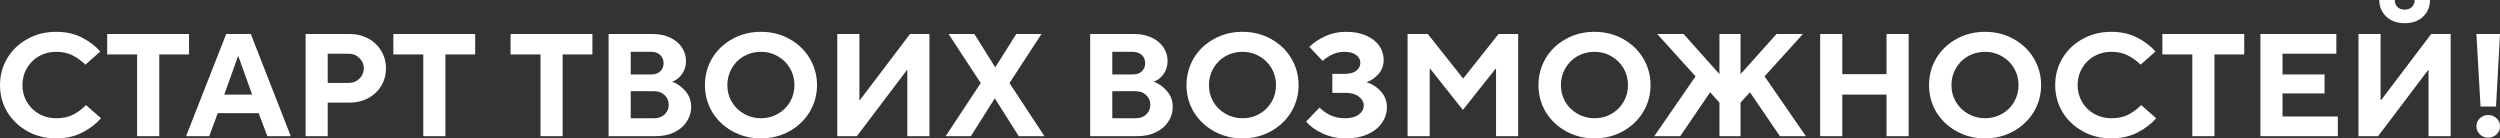
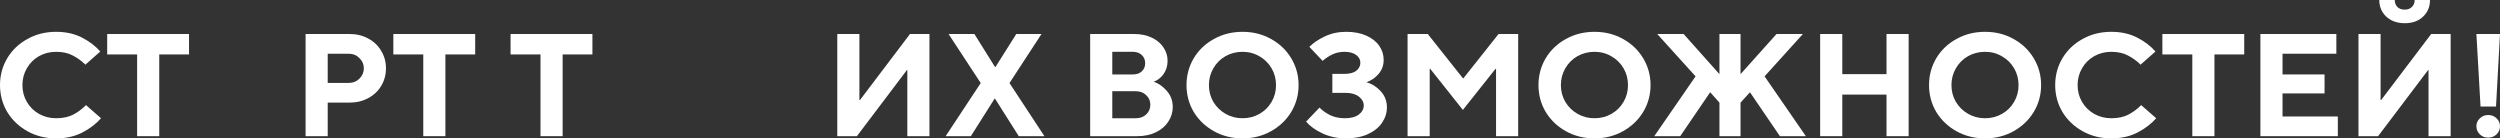
<svg xmlns="http://www.w3.org/2000/svg" width="542" height="30" viewBox="0 0 542 30" fill="none">
  <rect x="0" y="0" width="542" height="30" fill="#333333" stroke="none" />
  <path d="M12.149 30C9.868 30 7.801 29.483 5.947 28.449C4.092 27.416 2.632 26.023 1.567 24.272C0.522 22.5 0 20.559 0 18.449C0 16.34 0.522 14.399 1.567 12.627C2.632 10.854 4.092 9.462 5.947 8.449C7.801 7.416 9.868 6.899 12.149 6.899C14.302 6.899 16.188 7.321 17.808 8.165C19.428 9.008 20.738 10.011 21.74 11.171L18.511 14.019C17.68 13.196 16.764 12.532 15.762 12.025C14.781 11.498 13.577 11.234 12.149 11.234C10.806 11.234 9.57 11.551 8.44 12.184C7.332 12.816 6.458 13.692 5.819 14.81C5.179 15.907 4.86 17.12 4.86 18.449C4.86 19.779 5.179 20.992 5.819 22.089C6.458 23.186 7.332 24.051 8.44 24.683C9.57 25.317 10.806 25.633 12.149 25.633C13.598 25.633 14.824 25.38 15.826 24.873C16.849 24.346 17.787 23.65 18.639 22.785L21.9 25.633C20.856 26.835 19.502 27.869 17.84 28.734C16.199 29.578 14.302 30 12.149 30Z" fill="white" />
  <path d="M34.525 29.525H29.729V11.804H23.239V7.373H40.983V11.804H34.525V29.525Z" fill="white" />
-   <path d="M45.361 29.525H40.341L49.037 7.373H54.376L63.041 29.525H57.957L56.071 24.525H47.215L45.361 29.525ZM51.595 12.215L48.622 20.506H54.664L51.691 12.215H51.595Z" fill="white" />
  <path d="M66.253 29.525V7.373H75.78C77.293 7.373 78.647 7.7 79.84 8.354C81.055 9.008 81.993 9.905 82.654 11.044C83.336 12.162 83.677 13.418 83.677 14.81C83.677 16.203 83.336 17.468 82.654 18.608C81.993 19.726 81.055 20.612 79.84 21.266C78.647 21.92 77.293 22.247 75.78 22.247H71.048V29.525H66.253ZM75.62 17.975C76.537 17.975 77.304 17.669 77.922 17.057C78.561 16.424 78.881 15.675 78.881 14.81C78.881 13.945 78.561 13.207 77.922 12.595C77.304 11.962 76.537 11.646 75.62 11.646H71.048V17.975H75.62Z" fill="white" />
  <path d="M96.562 29.525H91.767V11.804H85.277V7.373H103.021V11.804H96.562V29.525Z" fill="white" />
  <path d="M121.977 29.525H117.181V11.804H110.691V7.373H128.435V11.804H121.977V29.525Z" fill="white" />
-   <path d="M131.943 29.525V7.373H141.47C142.941 7.373 144.22 7.637 145.307 8.165C146.415 8.692 147.257 9.399 147.833 10.285C148.429 11.171 148.728 12.141 148.728 13.196C148.728 14.272 148.44 15.222 147.865 16.044C147.289 16.846 146.575 17.405 145.723 17.721C146.746 18.059 147.683 18.713 148.536 19.683C149.41 20.654 149.847 21.825 149.847 23.196C149.847 24.335 149.527 25.39 148.888 26.361C148.27 27.331 147.374 28.101 146.202 28.671C145.03 29.241 143.666 29.525 142.11 29.525H131.943ZM141.215 16.139C142.025 16.139 142.664 15.918 143.133 15.475C143.623 15.011 143.868 14.42 143.868 13.703C143.868 12.985 143.623 12.395 143.133 11.93C142.643 11.466 142.003 11.234 141.215 11.234H136.739V16.139H141.215ZM141.854 25.633C142.771 25.633 143.517 25.359 144.092 24.81C144.689 24.241 144.987 23.544 144.987 22.721C144.987 21.878 144.689 21.181 144.092 20.633C143.517 20.063 142.771 19.779 141.854 19.779H136.739V25.633H141.854Z" fill="white" />
-   <path d="M164.979 30C162.699 30 160.631 29.483 158.777 28.449C156.922 27.416 155.462 26.023 154.397 24.272C153.352 22.5 152.83 20.559 152.83 18.449C152.83 16.34 153.352 14.399 154.397 12.627C155.462 10.854 156.922 9.462 158.777 8.449C160.631 7.416 162.699 6.899 164.979 6.899C167.26 6.899 169.317 7.416 171.15 8.449C173.004 9.462 174.464 10.854 175.53 12.627C176.595 14.399 177.128 16.34 177.128 18.449C177.128 20.559 176.595 22.5 175.53 24.272C174.464 26.023 173.004 27.416 171.15 28.449C169.295 29.483 167.238 30 164.979 30ZM164.979 25.633C166.322 25.633 167.547 25.317 168.656 24.683C169.764 24.051 170.638 23.186 171.277 22.089C171.917 20.992 172.237 19.779 172.237 18.449C172.237 17.12 171.917 15.907 171.277 14.81C170.638 13.713 169.764 12.848 168.656 12.215C167.547 11.561 166.322 11.234 164.979 11.234C163.636 11.234 162.4 11.551 161.27 12.184C160.162 12.816 159.288 13.692 158.649 14.81C158.009 15.907 157.69 17.12 157.69 18.449C157.69 19.779 158.009 20.992 158.649 22.089C159.31 23.186 160.194 24.051 161.302 24.683C162.411 25.317 163.636 25.633 164.979 25.633Z" fill="white" />
  <path d="M185.775 29.525H181.523V7.373H186.319V21.677H186.447L197.285 7.373H201.505V29.525H196.709V15.19H196.613L185.775 29.525Z" fill="white" />
  <path d="M210.479 29.525H205.012L212.621 18.006L205.651 7.373H211.246L215.722 14.525H215.818L220.326 7.373H225.793L218.855 18.006L226.432 29.525H220.869L215.722 21.392H215.626L210.479 29.525Z" fill="white" />
  <path d="M236.348 29.525V7.373H245.876C247.346 7.373 248.625 7.637 249.712 8.165C250.821 8.692 251.663 9.399 252.238 10.285C252.835 11.171 253.133 12.141 253.133 13.196C253.133 14.272 252.845 15.222 252.27 16.044C251.694 16.846 250.98 17.405 250.128 17.721C251.151 18.059 252.089 18.713 252.941 19.683C253.815 20.654 254.252 21.825 254.252 23.196C254.252 24.335 253.932 25.39 253.293 26.361C252.675 27.331 251.78 28.101 250.607 28.671C249.435 29.241 248.071 29.525 246.515 29.525H236.348ZM245.62 16.139C246.43 16.139 247.069 15.918 247.538 15.475C248.028 15.011 248.274 14.42 248.274 13.703C248.274 12.985 248.028 12.395 247.538 11.93C247.048 11.466 246.409 11.234 245.62 11.234H241.144V16.139H245.62ZM246.259 25.633C247.176 25.633 247.922 25.359 248.497 24.81C249.094 24.241 249.393 23.544 249.393 22.721C249.393 21.878 249.094 21.181 248.497 20.633C247.922 20.063 247.176 19.779 246.259 19.779H241.144V25.633H246.259Z" fill="white" />
  <path d="M269.384 30C267.104 30 265.036 29.483 263.182 28.449C261.328 27.416 259.868 26.023 258.802 24.272C257.758 22.5 257.235 20.559 257.235 18.449C257.235 16.34 257.758 14.399 258.802 12.627C259.868 10.854 261.328 9.462 263.182 8.449C265.036 7.416 267.104 6.899 269.384 6.899C271.665 6.899 273.722 7.416 275.555 8.449C277.409 9.462 278.869 10.854 279.935 12.627C281.001 14.399 281.533 16.34 281.533 18.449C281.533 20.559 281.001 22.5 279.935 24.272C278.869 26.023 277.409 27.416 275.555 28.449C273.701 29.483 271.644 30 269.384 30ZM269.384 25.633C270.727 25.633 271.953 25.317 273.061 24.683C274.169 24.051 275.043 23.186 275.683 22.089C276.322 20.992 276.642 19.779 276.642 18.449C276.642 17.12 276.322 15.907 275.683 14.81C275.043 13.713 274.169 12.848 273.061 12.215C271.953 11.561 270.727 11.234 269.384 11.234C268.042 11.234 266.805 11.551 265.676 12.184C264.567 12.816 263.694 13.692 263.054 14.81C262.415 15.907 262.095 17.12 262.095 18.449C262.095 19.779 262.415 20.992 263.054 22.089C263.715 23.186 264.599 24.051 265.708 24.683C266.816 25.317 268.042 25.633 269.384 25.633Z" fill="white" />
  <path d="M291.826 30C289.929 30 288.203 29.631 286.647 28.892C285.112 28.154 283.951 27.31 283.162 26.361L286.071 23.323C286.689 23.956 287.457 24.504 288.373 24.968C289.311 25.411 290.377 25.633 291.57 25.633C292.87 25.633 293.872 25.369 294.576 24.842C295.3 24.293 295.663 23.639 295.663 22.88C295.663 22.141 295.311 21.498 294.608 20.949C293.904 20.401 292.945 20.127 291.73 20.127H288.853V16.013H291.506C292.615 16.013 293.457 15.791 294.032 15.348C294.629 14.884 294.927 14.304 294.927 13.608C294.927 12.932 294.629 12.373 294.032 11.93C293.435 11.466 292.572 11.234 291.442 11.234C290.526 11.234 289.663 11.424 288.853 11.804C288.064 12.184 287.361 12.648 286.743 13.196L283.865 10.158C284.76 9.272 285.89 8.513 287.254 7.88C288.64 7.226 290.164 6.899 291.826 6.899C293.531 6.899 294.991 7.173 296.206 7.722C297.442 8.27 298.38 9.008 299.02 9.937C299.659 10.865 299.979 11.878 299.979 12.975C299.979 14.156 299.606 15.179 298.86 16.044C298.114 16.909 297.24 17.5 296.238 17.817C297.453 18.175 298.497 18.84 299.371 19.81C300.245 20.781 300.682 21.93 300.682 23.259C300.682 24.462 300.33 25.58 299.627 26.614C298.924 27.648 297.901 28.471 296.558 29.082C295.215 29.694 293.638 30 291.826 30Z" fill="white" />
  <path d="M309.957 29.525H305.161V7.373H309.541L317.182 16.994H317.246L324.887 7.373H329.139V29.525H324.344V14.937H324.216L317.15 23.829L310.085 14.937H309.957V29.525Z" fill="white" />
  <path d="M345.69 30C343.41 30 341.342 29.483 339.488 28.449C337.634 27.416 336.174 26.023 335.108 24.272C334.063 22.5 333.541 20.559 333.541 18.449C333.541 16.34 334.063 14.399 335.108 12.627C336.174 10.854 337.634 9.462 339.488 8.449C341.342 7.416 343.41 6.899 345.69 6.899C347.971 6.899 350.028 7.416 351.861 8.449C353.715 9.462 355.175 10.854 356.241 12.627C357.306 14.399 357.839 16.34 357.839 18.449C357.839 20.559 357.306 22.5 356.241 24.272C355.175 26.023 353.715 27.416 351.861 28.449C350.006 29.483 347.95 30 345.69 30ZM345.69 25.633C347.033 25.633 348.259 25.317 349.367 24.683C350.475 24.051 351.349 23.186 351.989 22.089C352.628 20.992 352.948 19.779 352.948 18.449C352.948 17.12 352.628 15.907 351.989 14.81C351.349 13.713 350.475 12.848 349.367 12.215C348.259 11.561 347.033 11.234 345.69 11.234C344.347 11.234 343.111 11.551 341.982 12.184C340.873 12.816 339.999 13.692 339.36 14.81C338.721 15.907 338.401 17.12 338.401 18.449C338.401 19.779 338.721 20.992 339.36 22.089C340.021 23.186 340.905 24.051 342.014 24.683C343.122 25.317 344.347 25.633 345.69 25.633Z" fill="white" />
  <path d="M364.272 29.525H358.645L367.597 16.551L359.284 7.373H365.007L372.776 16.076V7.373H377.348V16.076L385.149 7.373H390.872L382.559 16.551L391.511 29.525H385.884L379.394 20L377.348 22.247V29.525H372.776V22.247L370.762 20L364.272 29.525Z" fill="white" />
  <path d="M399.407 29.525H394.611V7.373H399.407V16.076H408.998V7.373H413.794V29.525H408.998V20.506H399.407V29.525Z" fill="white" />
  <path d="M430.363 30C428.083 30 426.015 29.483 424.161 28.449C422.307 27.416 420.847 26.023 419.781 24.272C418.737 22.5 418.214 20.559 418.214 18.449C418.214 16.34 418.737 14.399 419.781 12.627C420.847 10.854 422.307 9.462 424.161 8.449C426.015 7.416 428.083 6.899 430.363 6.899C432.644 6.899 434.701 7.416 436.534 8.449C438.388 9.462 439.848 10.854 440.914 12.627C441.98 14.399 442.512 16.34 442.512 18.449C442.512 20.559 441.98 22.5 440.914 24.272C439.848 26.023 438.388 27.416 436.534 28.449C434.68 29.483 432.623 30 430.363 30ZM430.363 25.633C431.706 25.633 432.932 25.317 434.04 24.683C435.148 24.051 436.022 23.186 436.662 22.089C437.301 20.992 437.621 19.779 437.621 18.449C437.621 17.12 437.301 15.907 436.662 14.81C436.022 13.713 435.148 12.848 434.04 12.215C432.932 11.561 431.706 11.234 430.363 11.234C429.021 11.234 427.784 11.551 426.655 12.184C425.547 12.816 424.673 13.692 424.033 14.81C423.394 15.907 423.074 17.12 423.074 18.449C423.074 19.779 423.394 20.992 424.033 22.089C424.694 23.186 425.578 24.051 426.687 24.683C427.795 25.317 429.021 25.633 430.363 25.633Z" fill="white" />
  <path d="M457.714 30C455.433 30 453.366 29.483 451.511 28.449C449.657 27.416 448.197 26.023 447.131 24.272C446.087 22.5 445.565 20.559 445.565 18.449C445.565 16.34 446.087 14.399 447.131 12.627C448.197 10.854 449.657 9.462 451.511 8.449C453.366 7.416 455.433 6.899 457.714 6.899C459.866 6.899 461.753 7.321 463.373 8.165C464.992 9.008 466.303 10.011 467.305 11.171L464.076 14.019C463.245 13.196 462.328 12.532 461.326 12.025C460.346 11.498 459.142 11.234 457.714 11.234C456.371 11.234 455.135 11.551 454.005 12.184C452.897 12.816 452.023 13.692 451.383 14.81C450.744 15.907 450.424 17.12 450.424 18.449C450.424 19.779 450.744 20.992 451.383 22.089C452.023 23.186 452.897 24.051 454.005 24.683C455.135 25.317 456.371 25.633 457.714 25.633C459.163 25.633 460.389 25.38 461.39 24.873C462.413 24.346 463.351 23.65 464.204 22.785L467.465 25.633C466.42 26.835 465.067 27.869 463.404 28.734C461.763 29.578 459.866 30 457.714 30Z" fill="white" />
  <path d="M480.09 29.525H475.294V11.804H468.804V7.373H486.548V11.804H480.09V29.525Z" fill="white" />
  <path d="M506.841 29.525H490.056V7.373H506.521V11.646H494.852V16.139H503.963V20.253H494.852V25.253H506.841V29.525Z" fill="white" />
  <path d="M515.57 29.525H511.318V7.373H516.113V21.677H516.241L527.08 7.373H531.3V29.525H526.504V15.19H526.408L515.57 29.525ZM521.325 5.032C520.216 5.032 519.247 4.81 518.415 4.367C517.584 3.924 516.945 3.323 516.497 2.563C516.049 1.804 515.826 0.949 515.826 0H519.183C519.183 0.612 519.375 1.118 519.758 1.519C520.163 1.899 520.685 2.089 521.325 2.089C521.985 2.089 522.508 1.899 522.891 1.519C523.296 1.118 523.499 0.612 523.499 0H526.824C526.824 1.456 526.323 2.658 525.321 3.608C524.341 4.557 523.009 5.032 521.325 5.032Z" fill="white" />
  <path d="M541.137 23.101H537.78L536.885 7.373H542L541.137 23.101ZM539.442 29.842C538.718 29.842 538.11 29.599 537.62 29.114C537.13 28.629 536.885 28.049 536.885 27.373C536.885 26.698 537.13 26.129 537.62 25.665C538.11 25.179 538.718 24.937 539.442 24.937C540.167 24.937 540.774 25.179 541.265 25.665C541.755 26.129 542 26.698 542 27.373C542 28.049 541.755 28.629 541.265 29.114C540.774 29.599 540.167 29.842 539.442 29.842Z" fill="white" />
</svg>